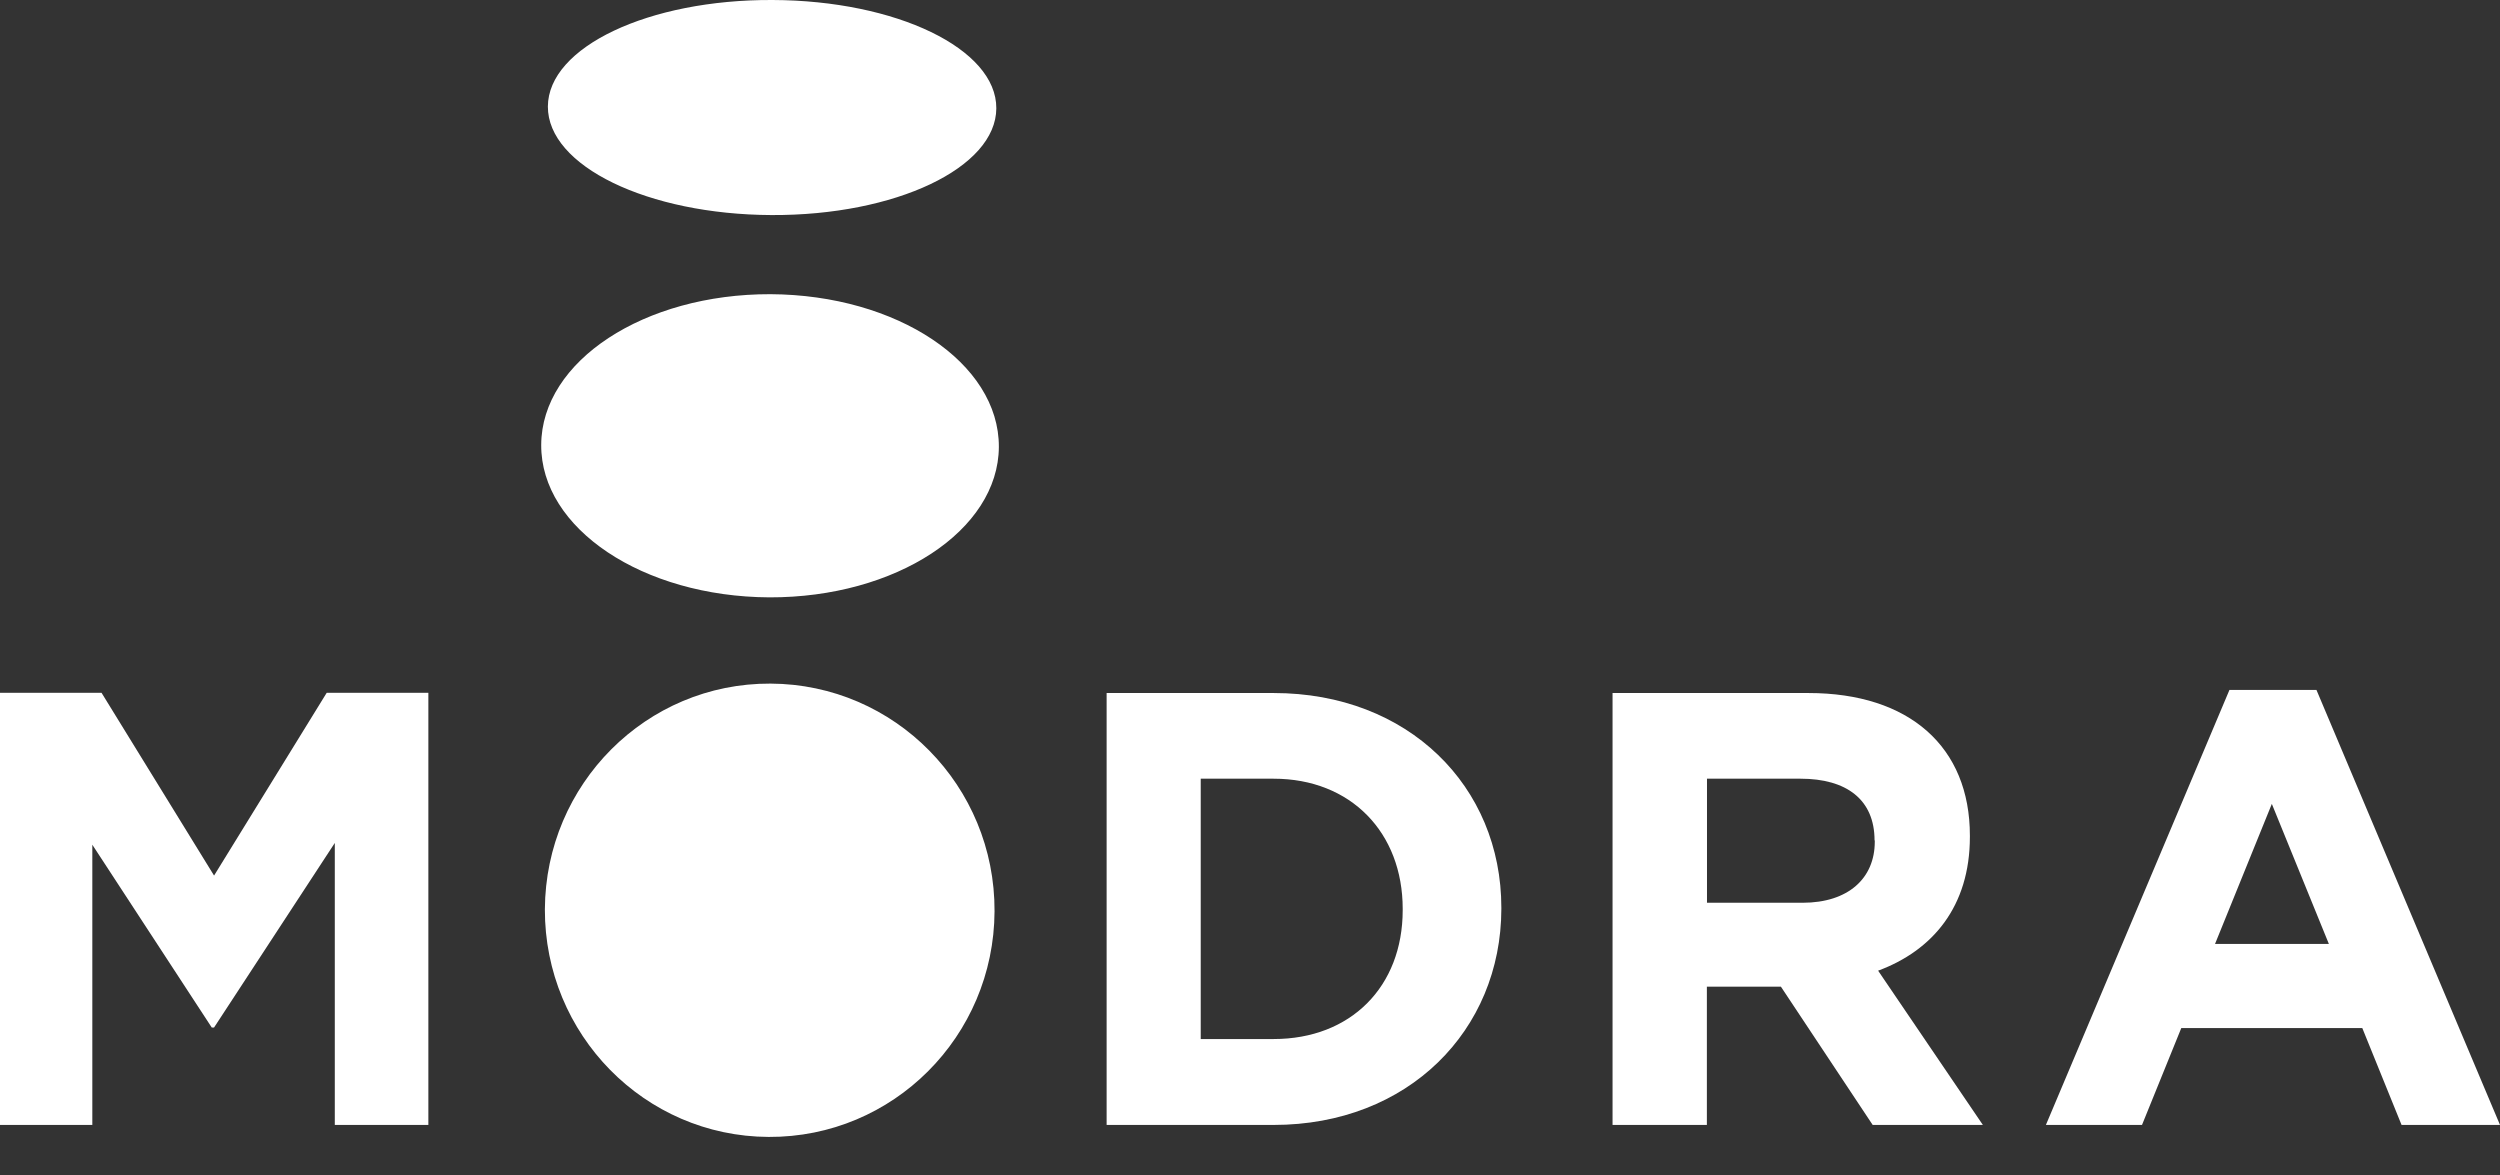
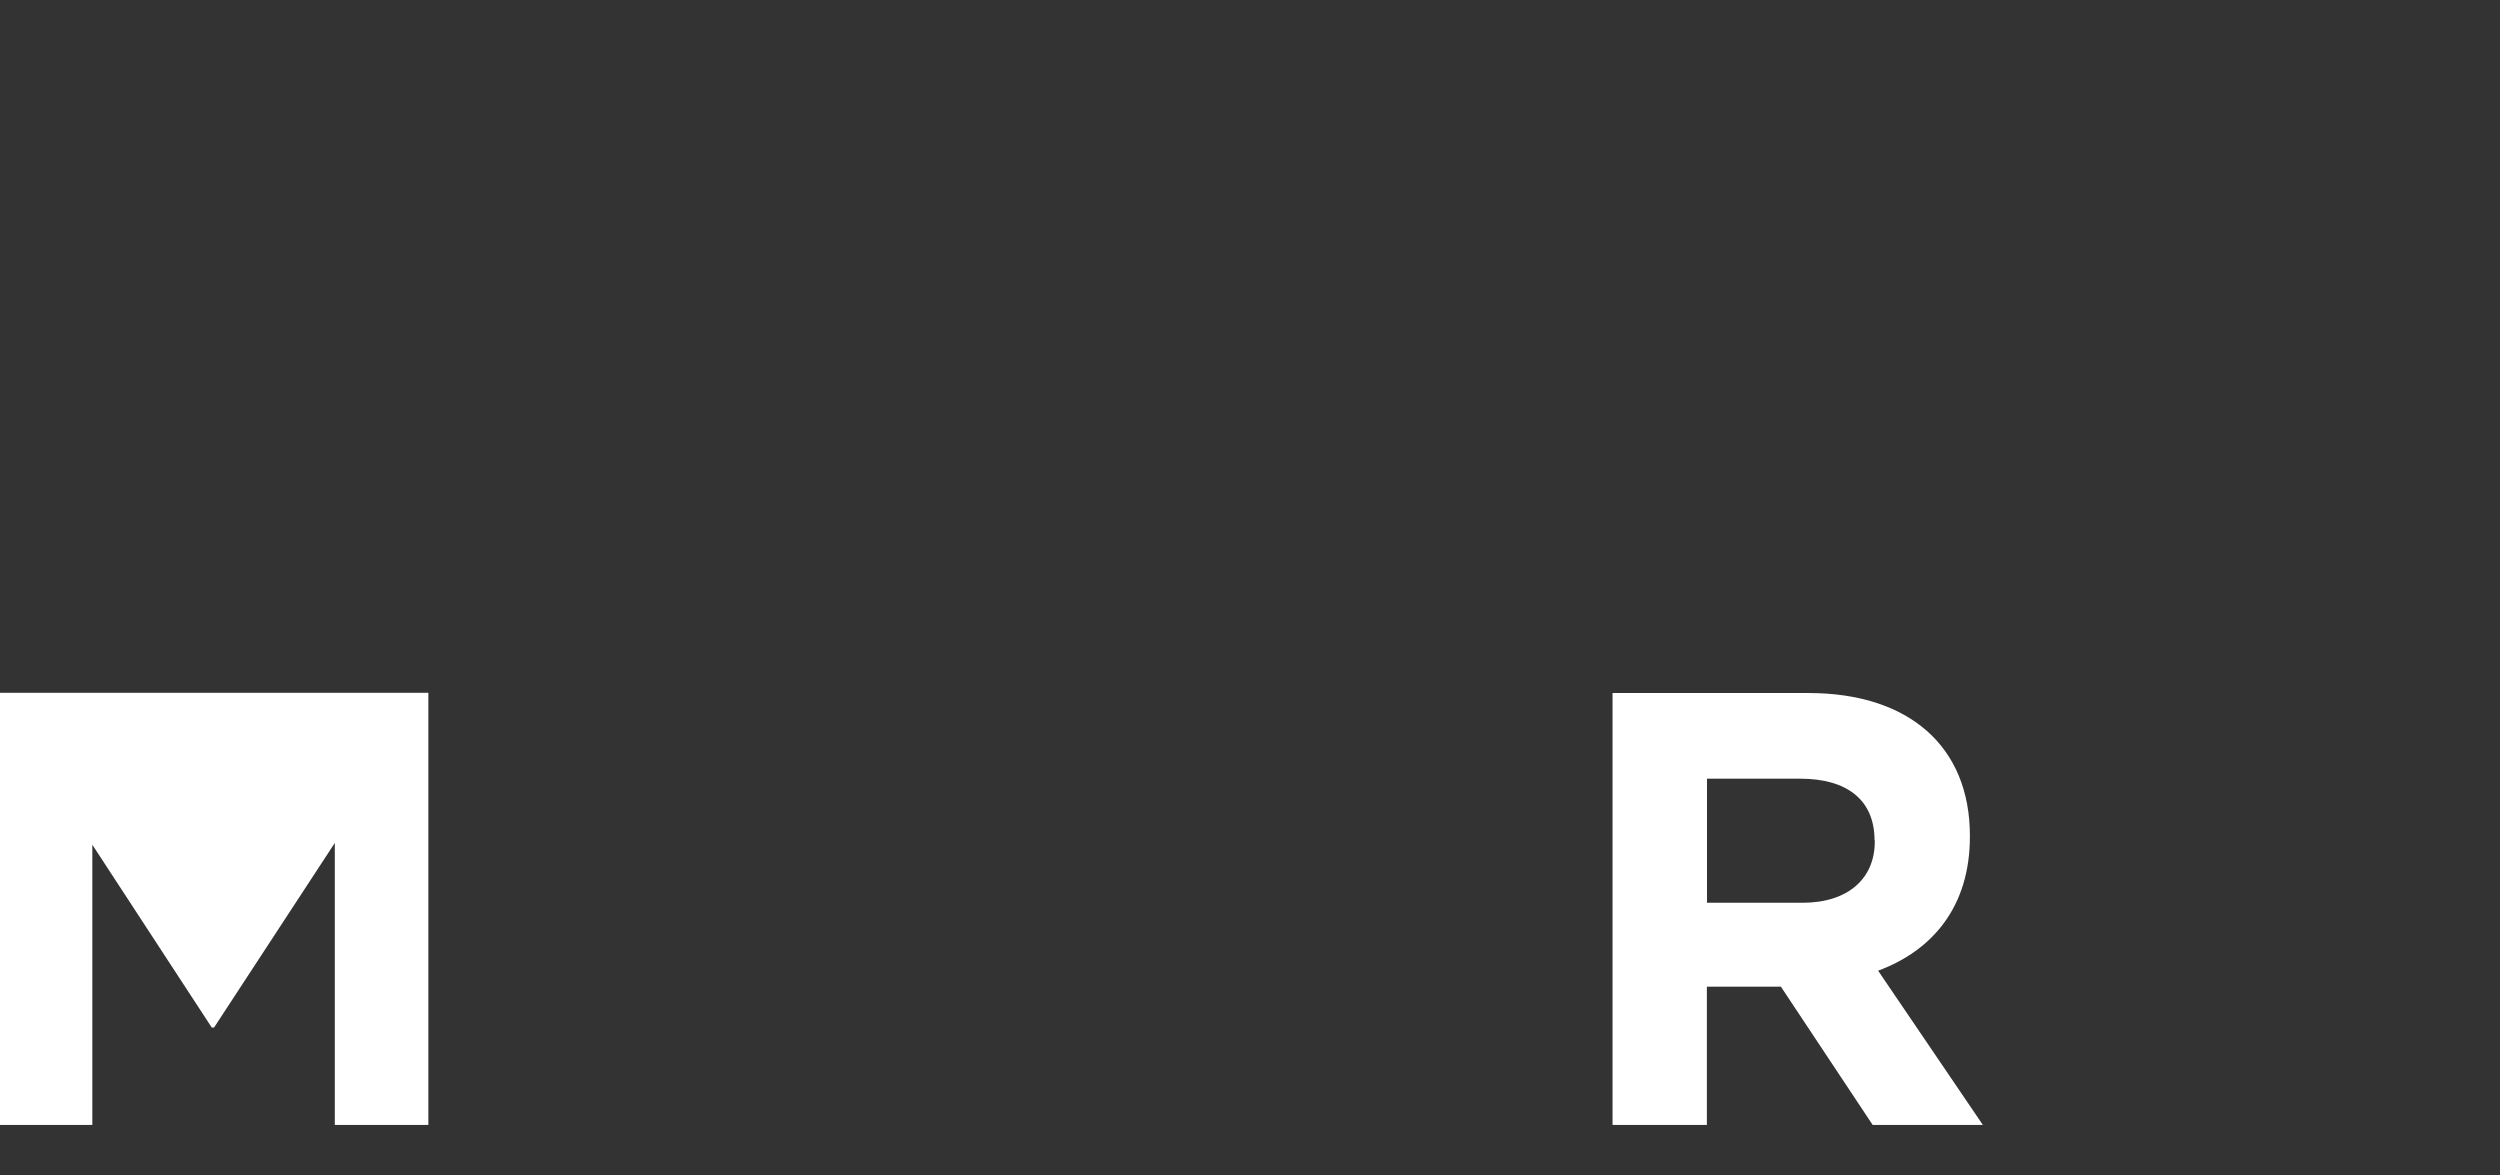
<svg xmlns="http://www.w3.org/2000/svg" width="200" height="94" viewBox="0 0 200 94" fill="none">
  <rect x="0" y="0" width="200" height="94" fill="#333333" stroke="none" />
-   <path d="M17.125 82.2H16.939L7.386 67.578V89.995H0V55.424H8.123L17.125 70.046L26.136 55.424H34.269V89.995H26.784V67.436L17.125 82.2Z" fill="white" />
-   <path d="M112.216 72.71C112.216 66.602 108.061 62.296 101.891 62.296H96.058V83.123H101.891C108.061 83.123 112.216 78.933 112.216 72.807V72.71ZM101.891 89.995H88.53V55.442H101.891C112.66 55.442 120.108 62.9 120.108 72.621V72.71C120.091 82.431 112.66 89.995 101.891 89.995Z" fill="white" />
+   <path d="M17.125 82.2H16.939L7.386 67.578V89.995H0V55.424H8.123L26.136 55.424H34.269V89.995H26.784V67.436L17.125 82.2Z" fill="white" />
  <path d="M149.964 67.232C149.964 63.965 147.718 62.296 144.043 62.296H136.559V72.221H144.203C147.878 72.221 149.982 70.25 149.982 67.338V67.232H149.964ZM149.814 89.995L142.472 78.933H136.55V89.995H129.004V55.442H144.673C152.752 55.442 157.591 59.748 157.591 66.85V66.948C157.591 72.523 154.608 76.039 150.249 77.654L158.629 89.995H149.814Z" fill="white" />
-   <path d="M181.747 64.311L177.202 75.515H186.31L181.747 64.311ZM192.125 89.995L188.983 82.244H174.503L171.36 89.995H163.672L178.356 55.194H185.316L200 89.995H192.125Z" fill="white" />
-   <path d="M79.909 35.751C79.874 42.445 71.653 47.816 61.55 47.789C51.42 47.736 43.262 42.285 43.297 35.591C43.324 28.88 51.527 23.509 61.639 23.535C71.769 23.588 79.936 29.039 79.909 35.751Z" fill="white" />
-   <path d="M79.705 8.665C79.688 13.423 71.644 17.25 61.719 17.205C51.811 17.161 43.812 13.281 43.83 8.523C43.848 3.764 51.891 -0.044 61.799 2.63231e-06C71.715 0.036 79.732 3.906 79.705 8.665Z" fill="white" />
-   <path d="M43.59 72.745C43.644 62.722 51.705 54.643 61.639 54.688C71.591 54.732 79.608 62.882 79.563 72.905C79.519 82.919 71.44 91.007 61.488 90.954C51.563 90.909 43.564 82.759 43.59 72.745Z" fill="white" />
</svg>